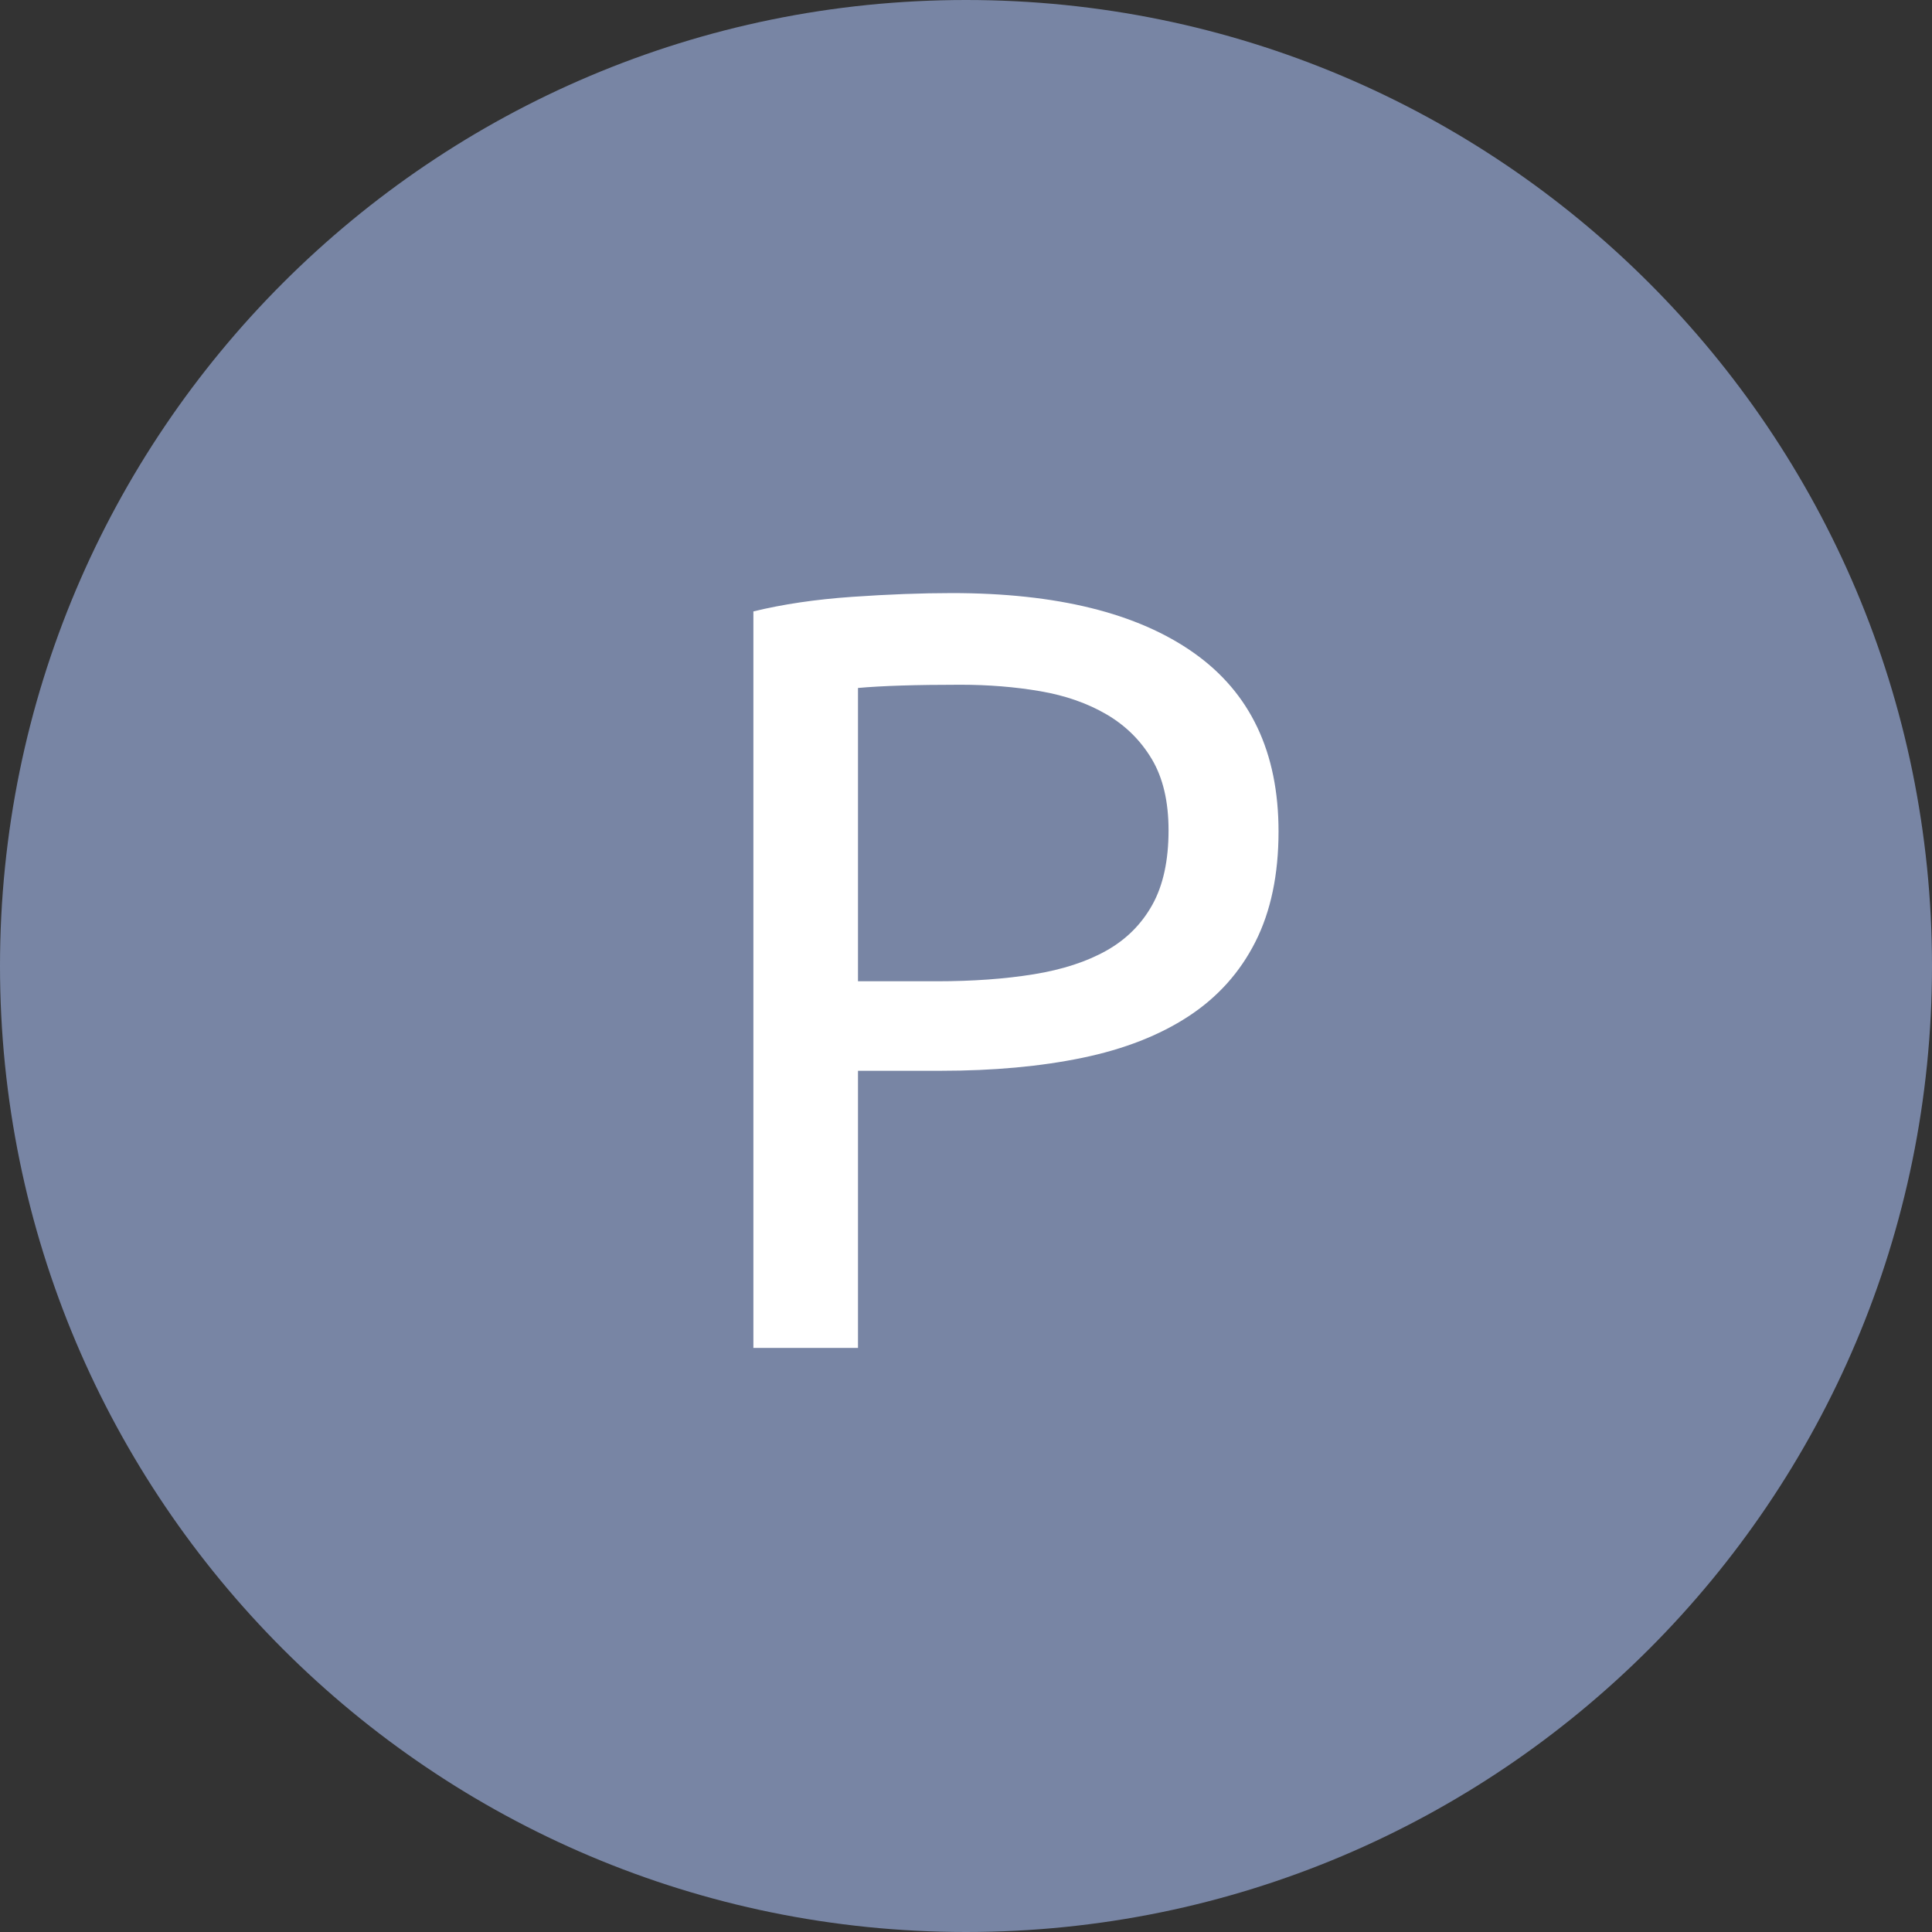
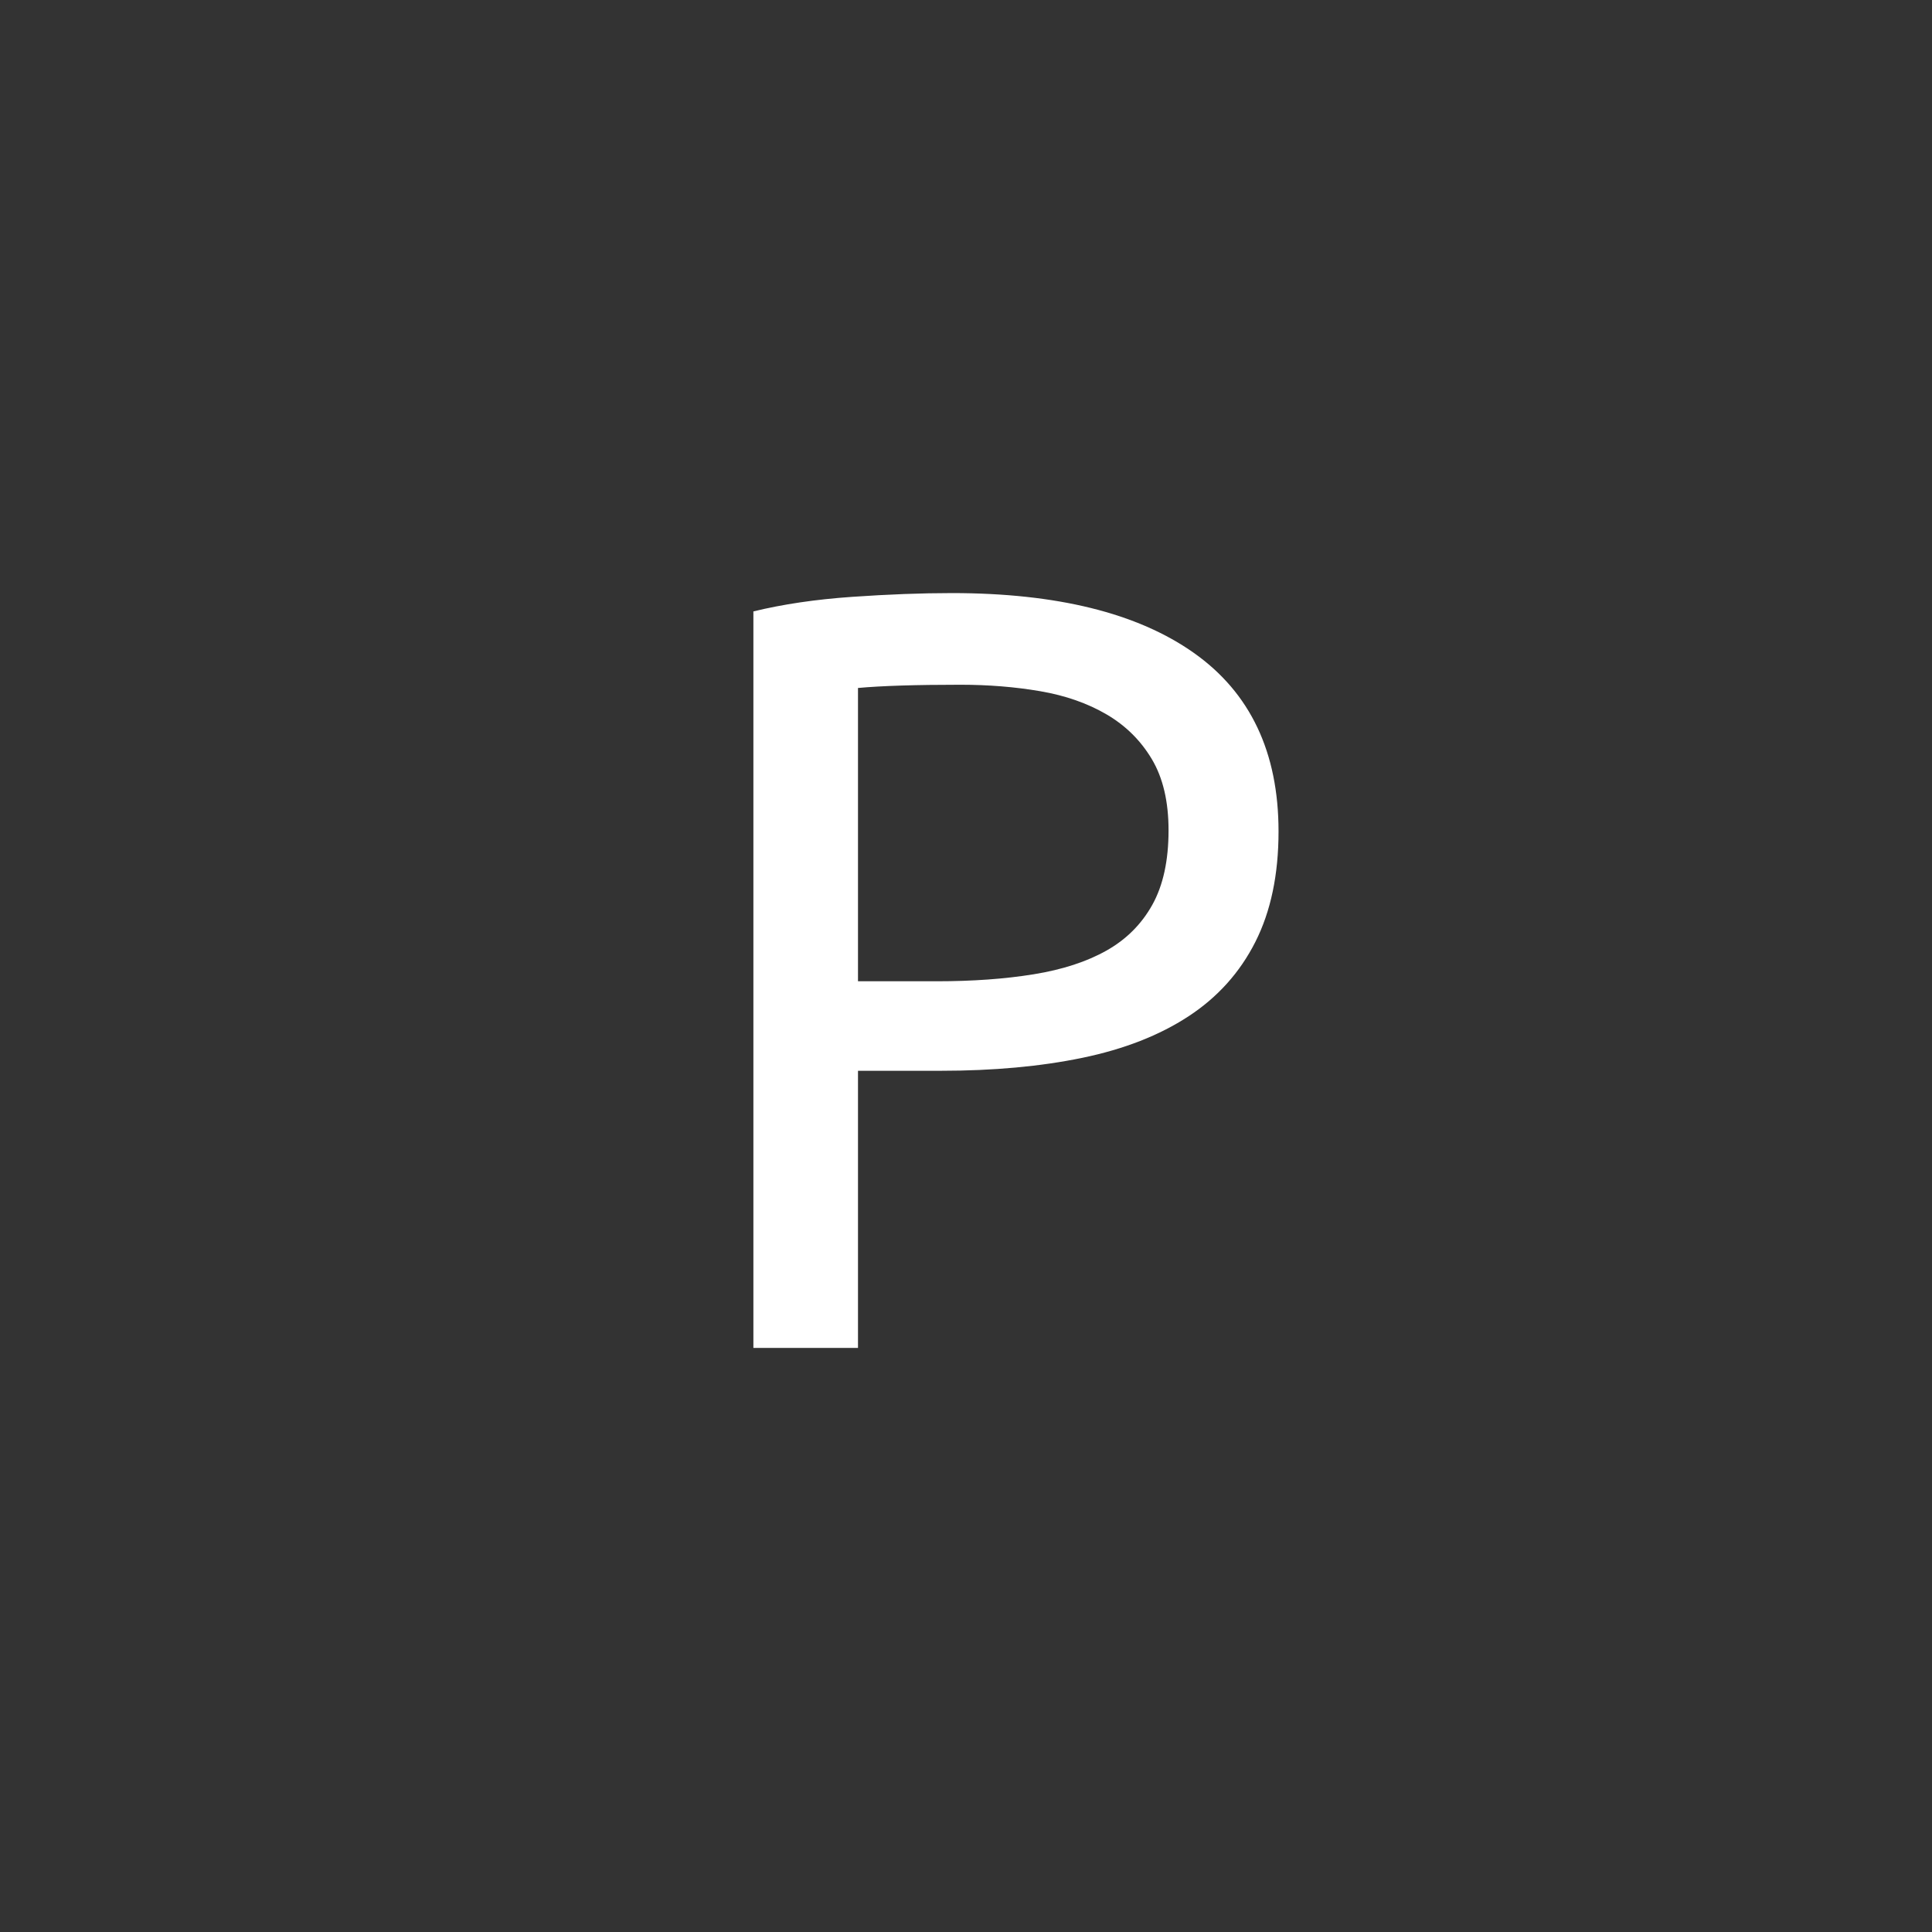
<svg xmlns="http://www.w3.org/2000/svg" width="43" height="43" viewBox="0 0 43 43">
  <rect x="0" y="0" width="43" height="43" fill="#333333" stroke="none" />
  <g fill="none" fill-rule="evenodd">
-     <path fill="#7885A4" d="M43,21.5 C43,33.375 33.374,43 21.5,43 C9.626,43 0,33.375 0,21.5 C0,9.626 9.626,0 21.5,0 C33.374,0 43,9.626 43,21.5" />
    <path fill="#FFFFFF" d="M21.184,13.2 C23.52,13.2 25.316,13.644 26.572,14.532 C27.828,15.42 28.456,16.744 28.456,18.504 C28.456,19.464 28.284,20.284 27.94,20.964 C27.596,21.644 27.1,22.196 26.452,22.62 C25.804,23.044 25.016,23.352 24.088,23.544 C23.16,23.736 22.112,23.832 20.944,23.832 L19.096,23.832 L19.096,30 L16.768,30 L16.768,13.608 C17.424,13.448 18.156,13.34 18.964,13.284 C19.772,13.228 20.512,13.2 21.184,13.2 L21.184,13.2 Z M21.376,15.24 C20.384,15.24 19.624,15.264 19.096,15.312 L19.096,21.84 L20.848,21.84 C21.648,21.84 22.368,21.788 23.008,21.684 C23.648,21.58 24.188,21.404 24.628,21.156 C25.068,20.908 25.408,20.568 25.648,20.136 C25.888,19.704 26.008,19.152 26.008,18.48 C26.008,17.84 25.884,17.312 25.636,16.896 C25.388,16.48 25.052,16.148 24.628,15.9 C24.204,15.652 23.712,15.48 23.152,15.384 C22.592,15.288 22,15.24 21.376,15.24 L21.376,15.24 Z" />
  </g>
</svg>